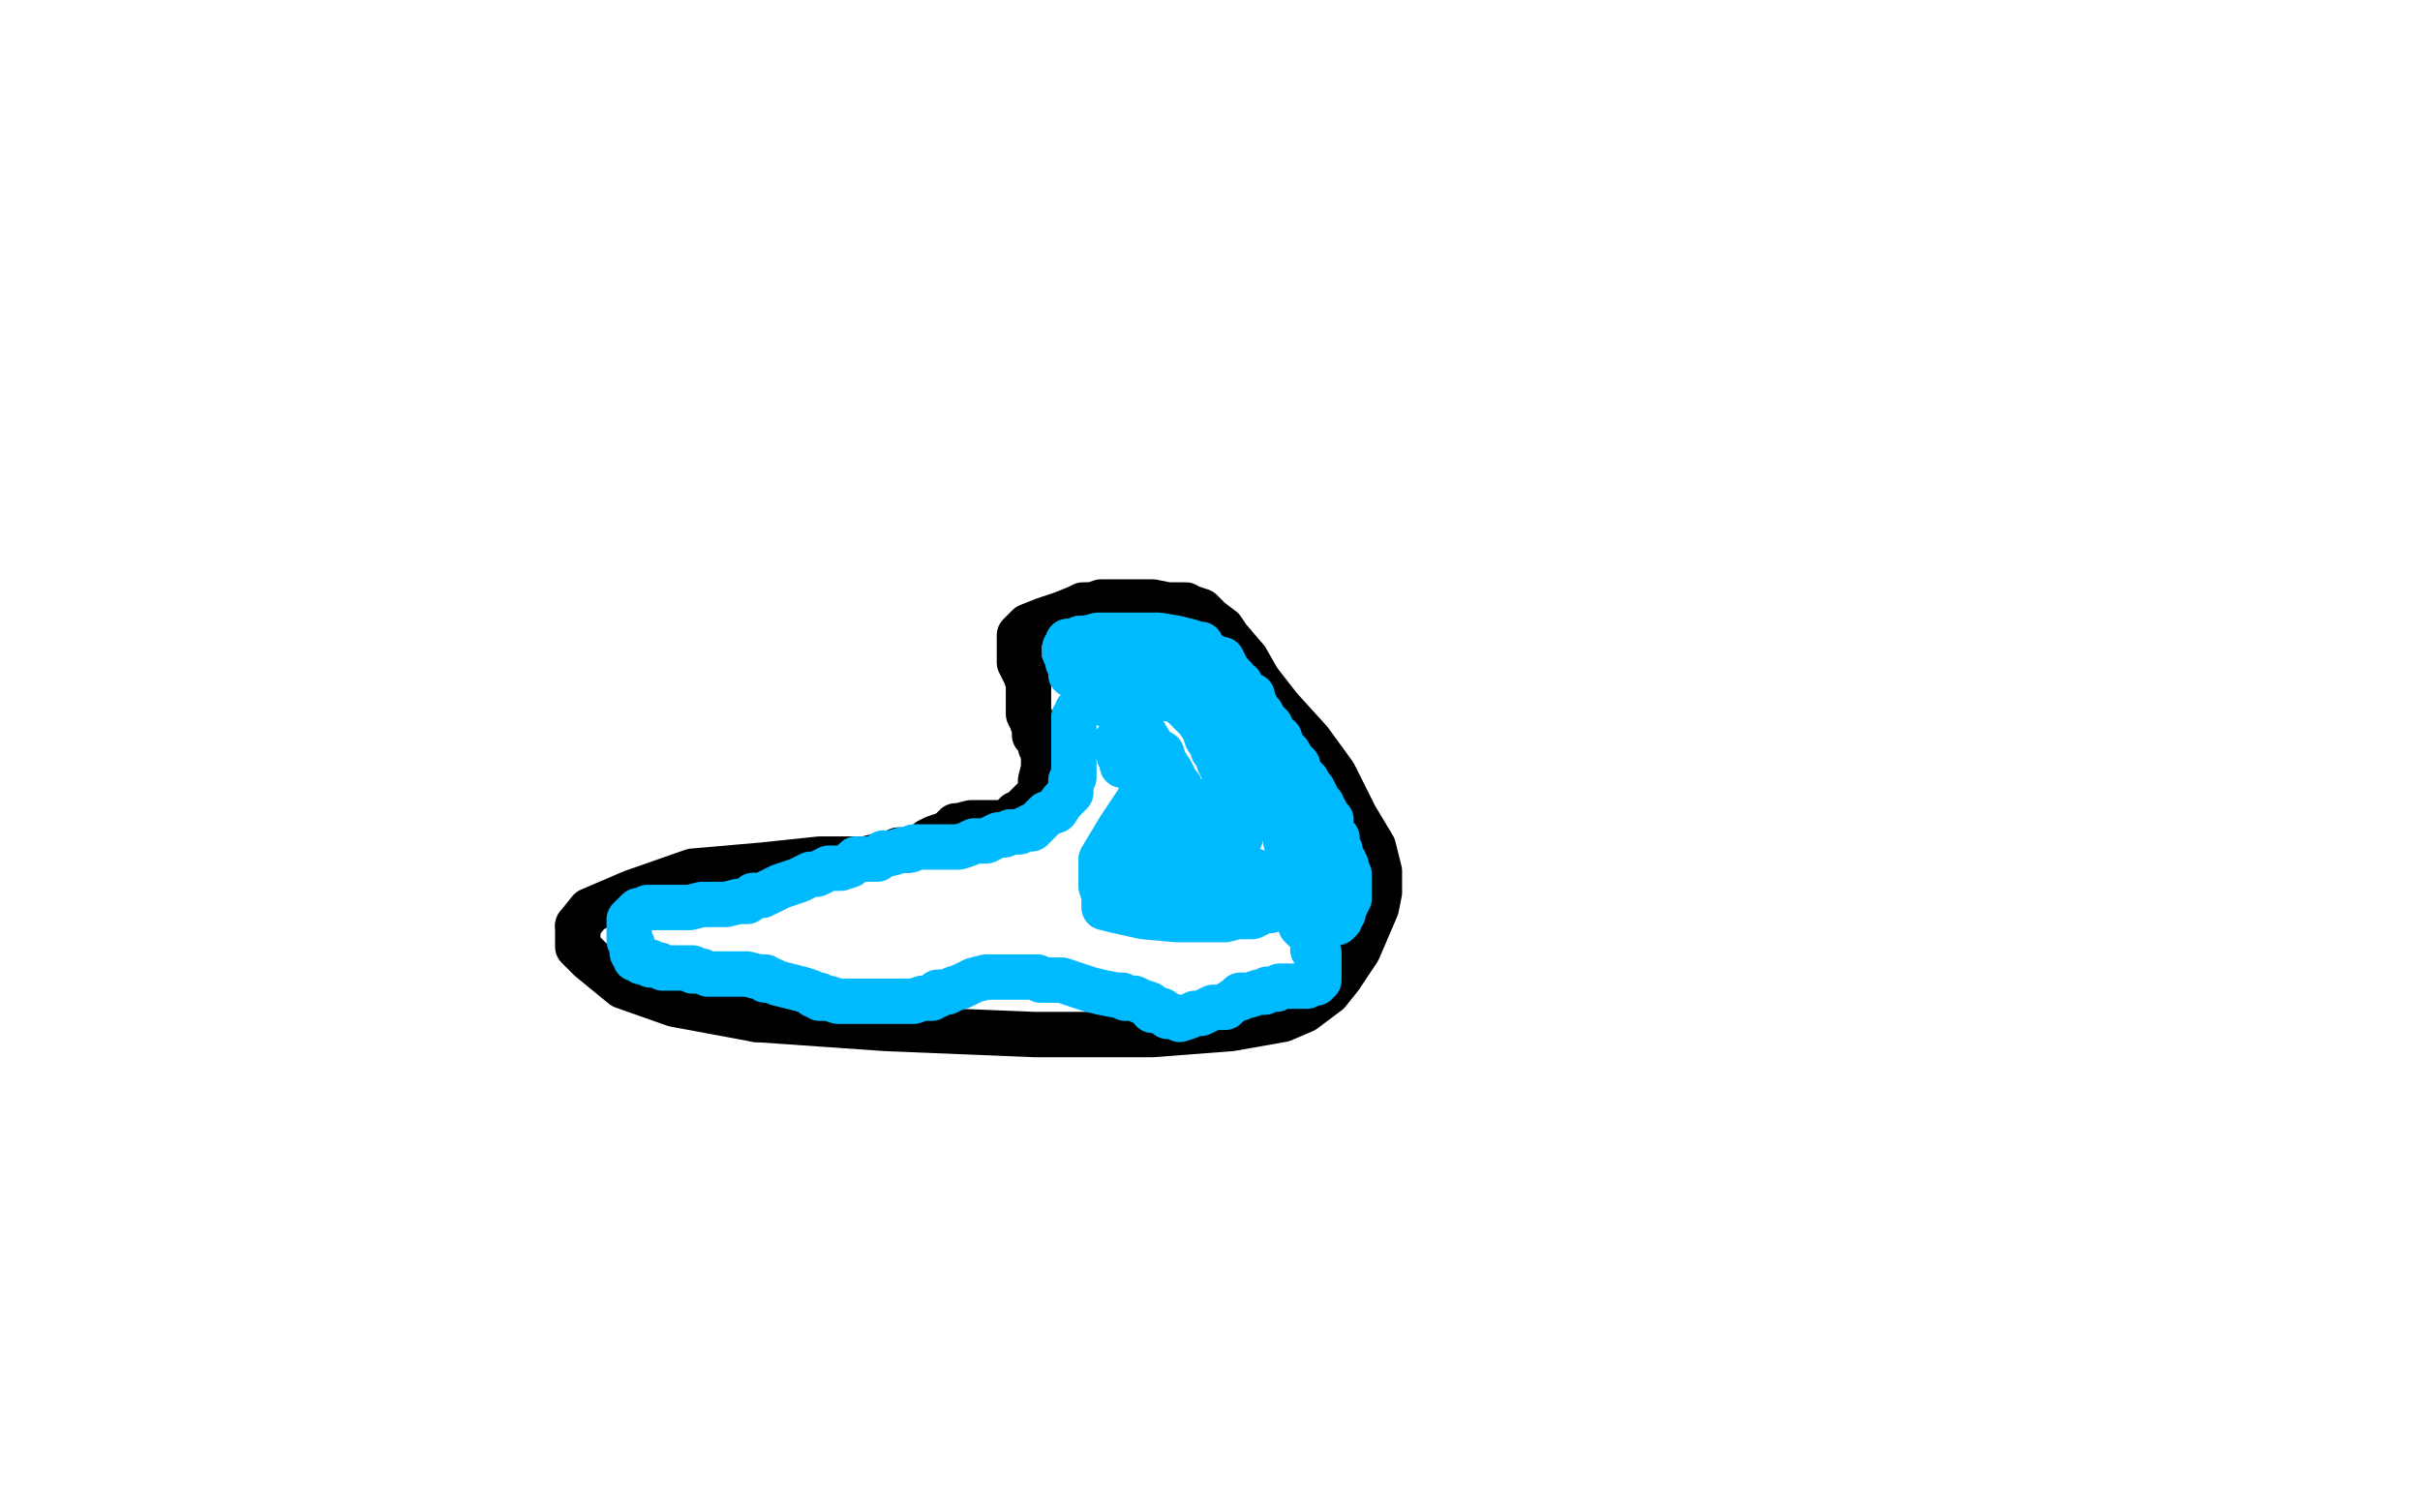
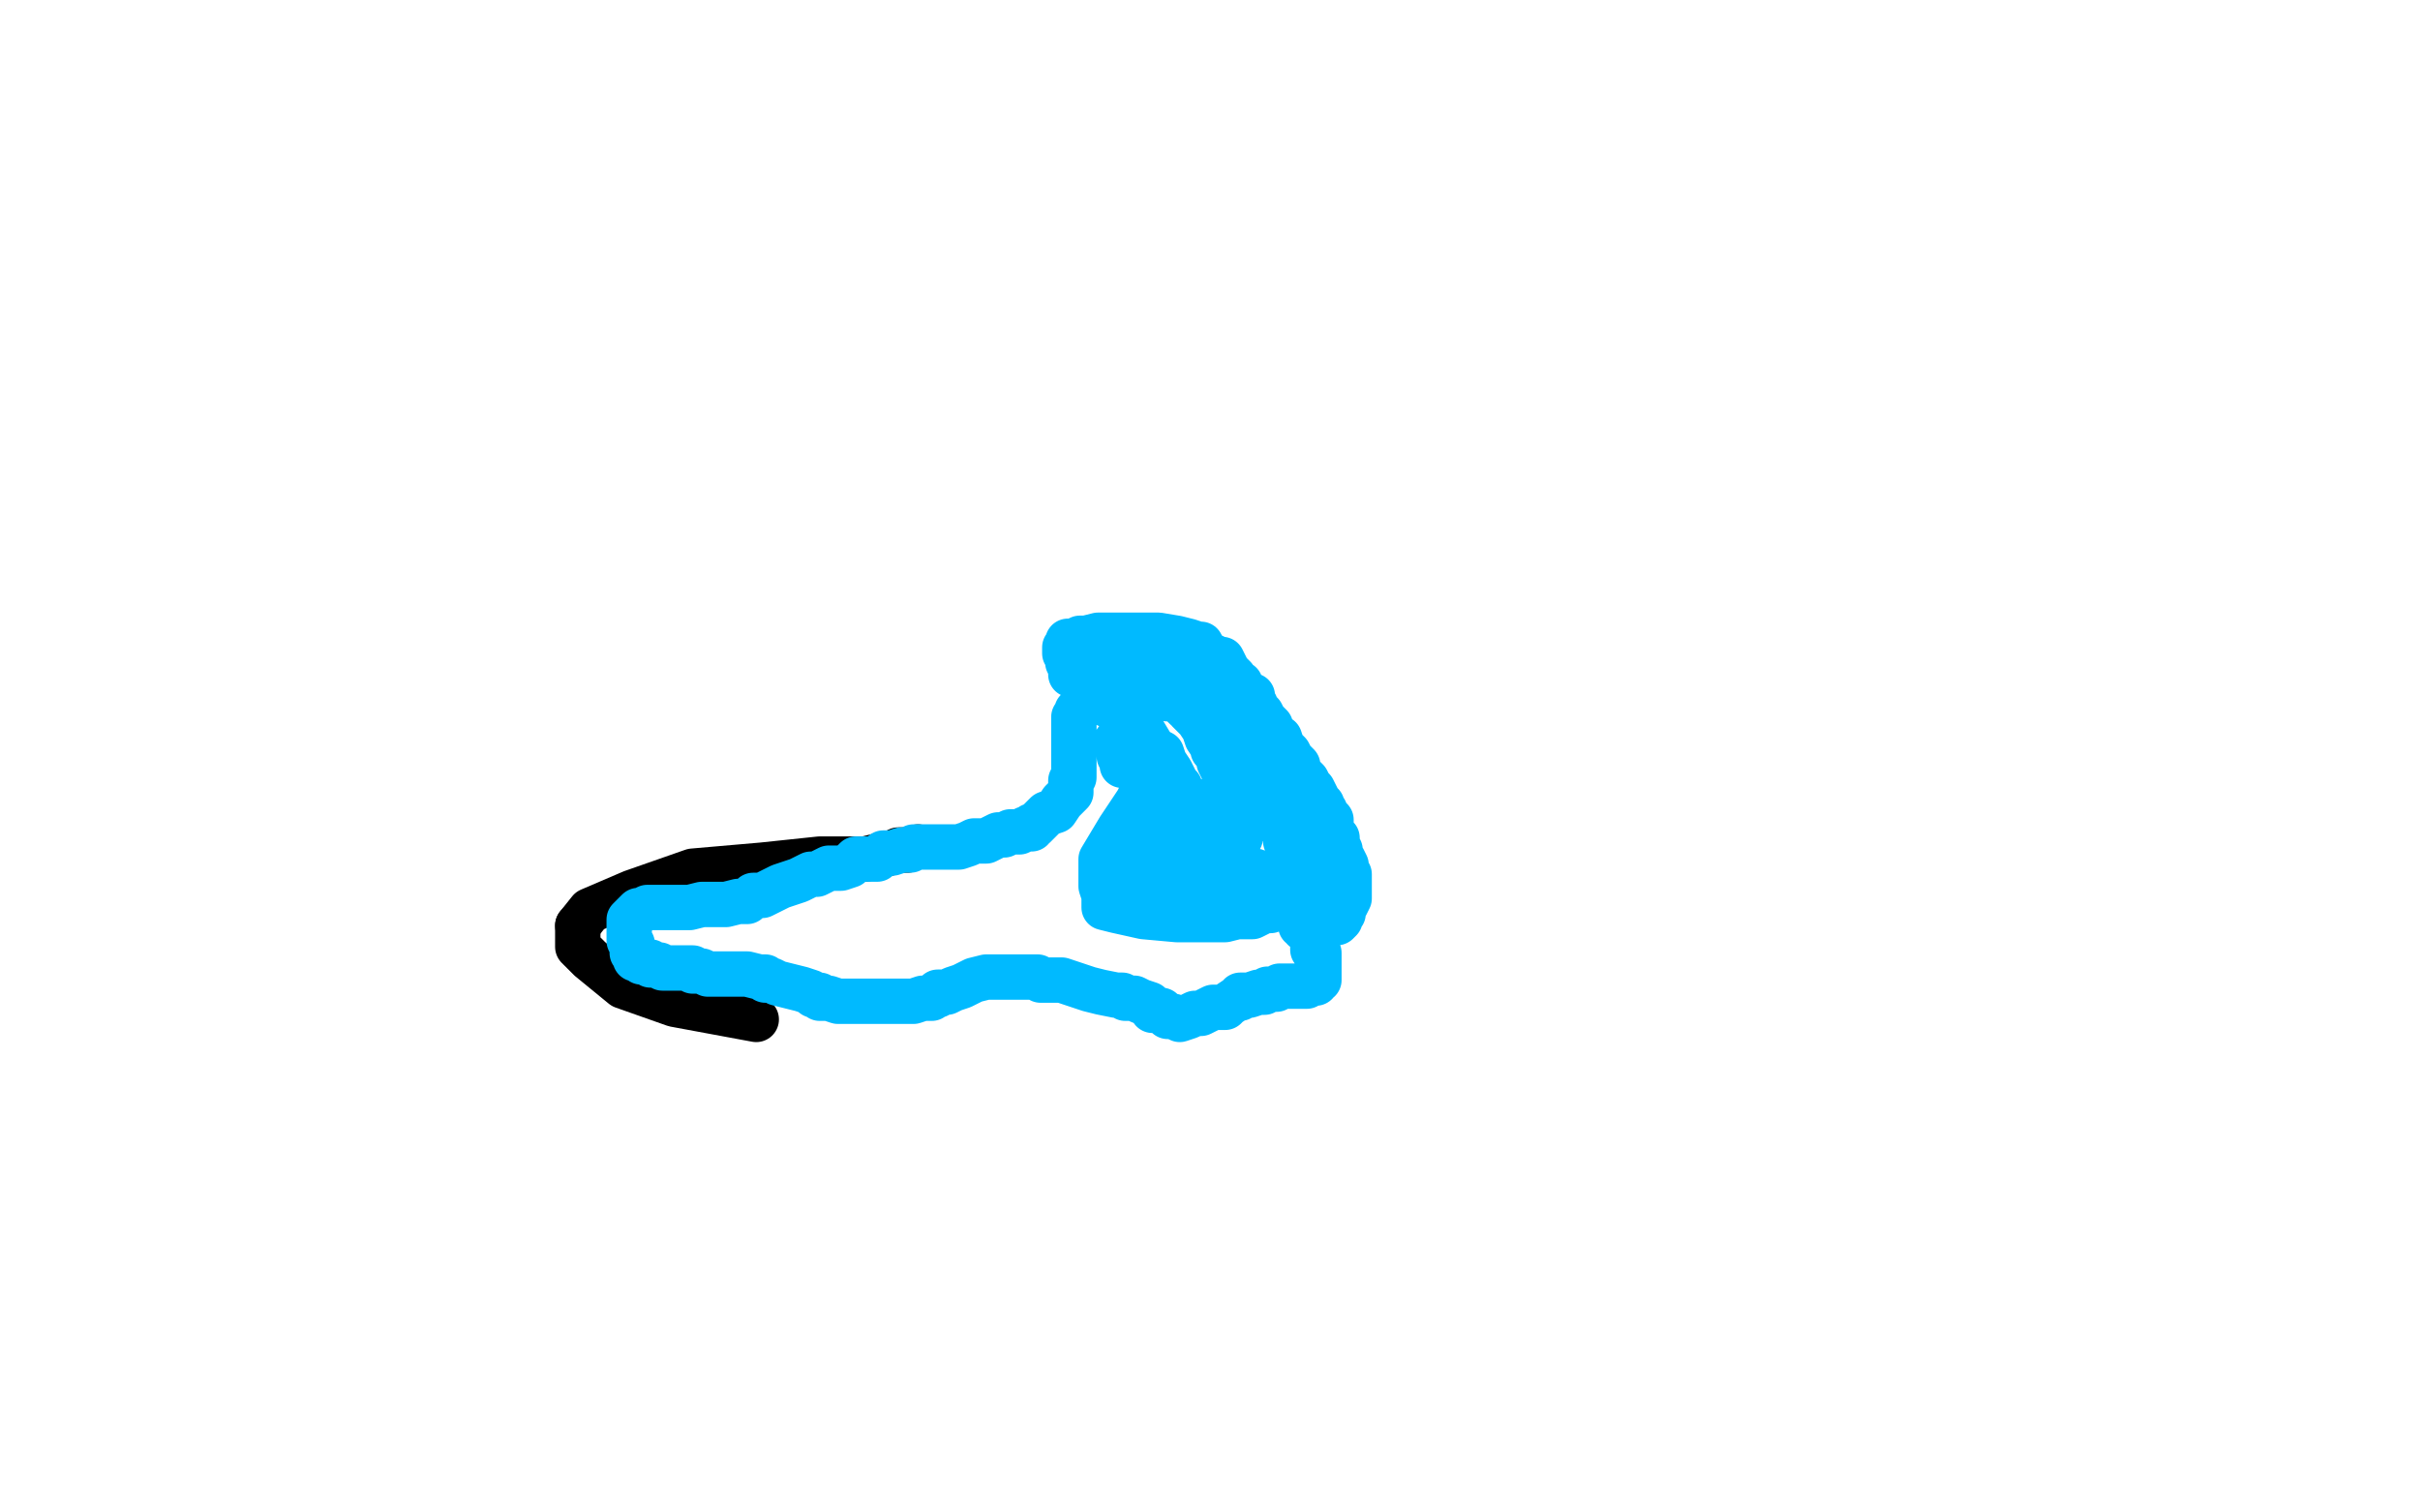
<svg xmlns="http://www.w3.org/2000/svg" width="800" height="500" version="1.1" style="stroke-antialiasing: false">
  <desc>This SVG has been created on https://colorillo.com/</desc>
  <rect x="0" y="0" width="800" height="500" style="fill: rgb(255,255,255); stroke-width:0" />
  <polyline points="191,306 191,307 191,309 191,313 195,317 206,326 223,332 250,337" style="fill: none; stroke: #000000; stroke-width: 15; stroke-linejoin: round; stroke-linecap: round; stroke-antialiasing: false; stroke-antialias: 0; opacity: 1.0" />
  <polyline points="294,282 286,284 286,284 271,284 271,284 252,286 252,286 229,288 229,288 209,295 209,295 195,301 195,301 191,306 191,306" style="fill: none; stroke: #000000; stroke-width: 15; stroke-linejoin: round; stroke-linecap: round; stroke-antialiasing: false; stroke-antialias: 0; opacity: 1.0" />
-   <polyline points="250,337 293,340 342,342 381,342 407,340 424,337 431,334 435,331 439,328 443,323 449,314 452,307 455,300 456,295 456,288 454,280 448,270 441,256 433,245 423,234 416,225 412,218 406,211 404,208 400,205 397,202 394,201 392,201 392,200 391,200 386,200 381,199 375,199 364,199 361,200 359,200 358,200 356,201 351,203 345,205 340,207 338,209 337,210 337,211 337,212 337,214 337,216 337,219 339,223 340,226 340,231 340,233 340,236 341,238 342,241 342,243 344,244 344,245 344,247 345,248 345,249 345,250 345,253 345,254 344,258 344,261 344,263 343,264 342,264 340,266 339,267 338,268 337,269 336,269 335,270 334,271 333,272 332,272 330,272 328,272 326,272 321,272 317,273 316,273 314,275 312,276 309,277 307,278" style="fill: none; stroke: #000000; stroke-width: 15; stroke-linejoin: round; stroke-linecap: round; stroke-antialiasing: false; stroke-antialias: 0; opacity: 1.0" />
  <circle cx="303.5" cy="279.5" r="7" style="fill: #000000; stroke-antialiasing: false; stroke-antialias: 0; opacity: 1.0" />
  <polyline points="300,281 299,281 299,281 298,281 298,281 297,281 297,281" style="fill: none; stroke: #000000; stroke-width: 15; stroke-linejoin: round; stroke-linecap: round; stroke-antialiasing: false; stroke-antialias: 0; opacity: 1.0" />
  <polyline points="354,223 354,222 354,222 355,222 355,222 357,221 357,221 358,221 358,221 358,220 358,220 359,220 359,220 360,220 364,219 366,218 367,218 368,218 370,217 371,217 372,217 374,217 377,216 380,216 381,216 382,216 383,216 384,217 388,218 391,220 391,221 392,221 392,222 393,223 394,226 396,228 397,229 397,230 398,230 398,231 398,232 399,235 400,235 400,236 401,237 401,238 402,238 402,239 403,239 403,241 404,242 405,243 405,245 407,246 408,247 408,248 409,249 410,250 411,252 413,254 414,256 415,258 417,262 420,264 421,267 422,269 423,270 423,273 424,273 425,274 425,275 425,276 425,278 426,281 427,282 427,284 427,285 427,286 427,288 427,289 427,291 427,292 427,294 426,295 425,297 423,298 422,299 420,301 418,301 416,302 414,303 412,303 409,303 405,304 399,304 389,304 378,303 369,301 365,300 365,299 365,298 365,296 364,293 364,284 370,274 376,265 380,257 382,254 382,252 383,252 384,255 386,257 388,260 388,259 386,254 381,247 378,242 376,239 376,238 375,237 375,236 372,236 371,235 370,235 369,235 368,234 364,232 363,231 362,231 362,230 361,230 361,229 360,229 359,228 358,227 358,226 357,225 356,224 356,223 355,222 355,221 354,221 354,220 354,219 353,219 353,218 353,217 352,216 352,215 352,214 353,213 353,212 354,212 355,212 357,211 359,211 363,210 364,210 365,210 367,210 370,210 374,210 377,210 378,210 379,210 381,210 383,210 389,211 393,212 396,213 397,213 398,215 399,216 401,217 403,218 404,218 405,220 406,222 408,224 408,226 410,226 411,229 413,230 414,230 414,232 415,233 415,234 417,236 418,238 418,239 419,239 420,240 421,243 423,244 424,247 426,249 427,251 429,253 429,254 430,256 432,258 433,260 434,261 435,263 436,265 437,266 437,268 438,268 438,269 439,270 440,271 440,275 442,277 442,279 443,281 443,283 444,284 445,286 445,287 445,288 446,289 446,290 446,291 446,292 446,293 446,294 446,295 446,296 446,297 445,299 444,300 444,302 443,303 443,304 442,305 441,305 440,305 438,306 436,306 432,307 431,307 431,306 430,306 430,304 429,301 429,297 429,293 429,290 429,287 430,283 432,282 432,280 433,280 435,280 436,281 436,282 438,285 439,289 441,294 441,297 442,298 441,298 440,298 438,300 436,301 435,302 434,303 434,304 434,305 434,307 434,308 434,311 434,312 434,313 434,314 435,314 436,315 436,316 436,317 436,318 436,320 436,322 436,323 436,324 435,324 435,325 434,325 433,325 432,326 431,326 430,326 429,326 427,326 426,326 425,326 424,326 423,326 422,327 421,327 419,327 418,328 416,328 413,329 411,329 410,329 410,330 409,330 406,332 405,333 401,333 397,335 395,335 393,336 390,337 388,336 386,336 384,334 381,334 380,332 377,331 375,330 372,330 371,329 369,329 364,328 360,327 357,326 354,325 351,324 350,324 347,324 346,324 344,324 343,323 342,323 340,323 336,323 331,323 326,323 322,324 318,326 315,327 313,328 312,328 310,328 310,329 309,329 308,330 305,330 302,331 300,331 299,331 297,331 296,331 295,331 293,331 291,331 287,331 283,331 277,331 274,330 271,330 271,329 269,329 268,328 265,327 261,326 257,325 255,324 254,324 253,324 253,323 251,323 247,322 242,322 237,322 234,322 232,321 230,321 229,321 229,320 228,320 227,320 223,320 222,320 219,320 218,319 217,319 216,319 215,319 215,318 213,318 212,318 211,317 210,317 210,316 209,315 209,314 209,313 209,312 208,311 208,309 208,308 208,307 208,306 208,305 208,304 209,303 210,302 211,301 212,301 214,300 216,300 218,300 220,300 223,300 226,300 228,300 232,299 235,299 240,299 244,298 247,298 249,296 252,296 256,294 258,293 261,292 264,291 268,289 270,289 274,287 278,287 281,286 283,284 286,284 290,284 292,282 295,282 298,281 300,281 301,281 302,280 304,280 307,280 310,280 313,280 317,280 320,279 322,278 324,278 326,278 328,277 330,276 332,276 334,275 337,275 339,274 341,274 341,273 342,273 344,271 346,269 349,268 351,265 353,263 354,262 354,260 354,259 354,258 355,257 355,255 355,254 355,253 355,252 355,250 355,247 355,246 355,245 355,244 355,243 355,241 355,239 355,237 356,236 356,235 357,234 358,232 360,231 362,231 362,230 363,230 364,230 365,229 369,229 373,229 378,229 386,231 389,231 391,233 392,234 393,234 393,235 396,238 398,241 399,244 401,247 401,248 402,249 403,251 403,252 404,254 406,258 406,261 409,264 409,267 410,269 410,270 410,271 410,272 410,274 410,275 410,276 410,277 409,277 408,278 406,278 405,279 403,280 402,280 401,280 401,281 400,282 398,284 394,285 394,286 392,286 390,287 385,287 380,288 378,288 379,288 384,289 388,290 399,290 409,290 414,290 415,290 415,289 415,288 413,288 405,288 390,288 374,287 368,286 368,284 369,281 372,278 378,275 389,270 398,265 406,264 410,262 408,264 404,267 397,270 388,273 380,275 376,276 375,276 375,275 376,272 380,268 386,265 390,262 390,261 390,260 389,259 388,257 387,255 385,252 384,249 382,248 381,248 379,249 377,250 372,253 371,253 371,252 370,250 370,247 369,246 369,245" style="fill: none; stroke: #00baff; stroke-width: 15; stroke-linejoin: round; stroke-linecap: round; stroke-antialiasing: false; stroke-antialias: 0; opacity: 1.0" />
</svg>